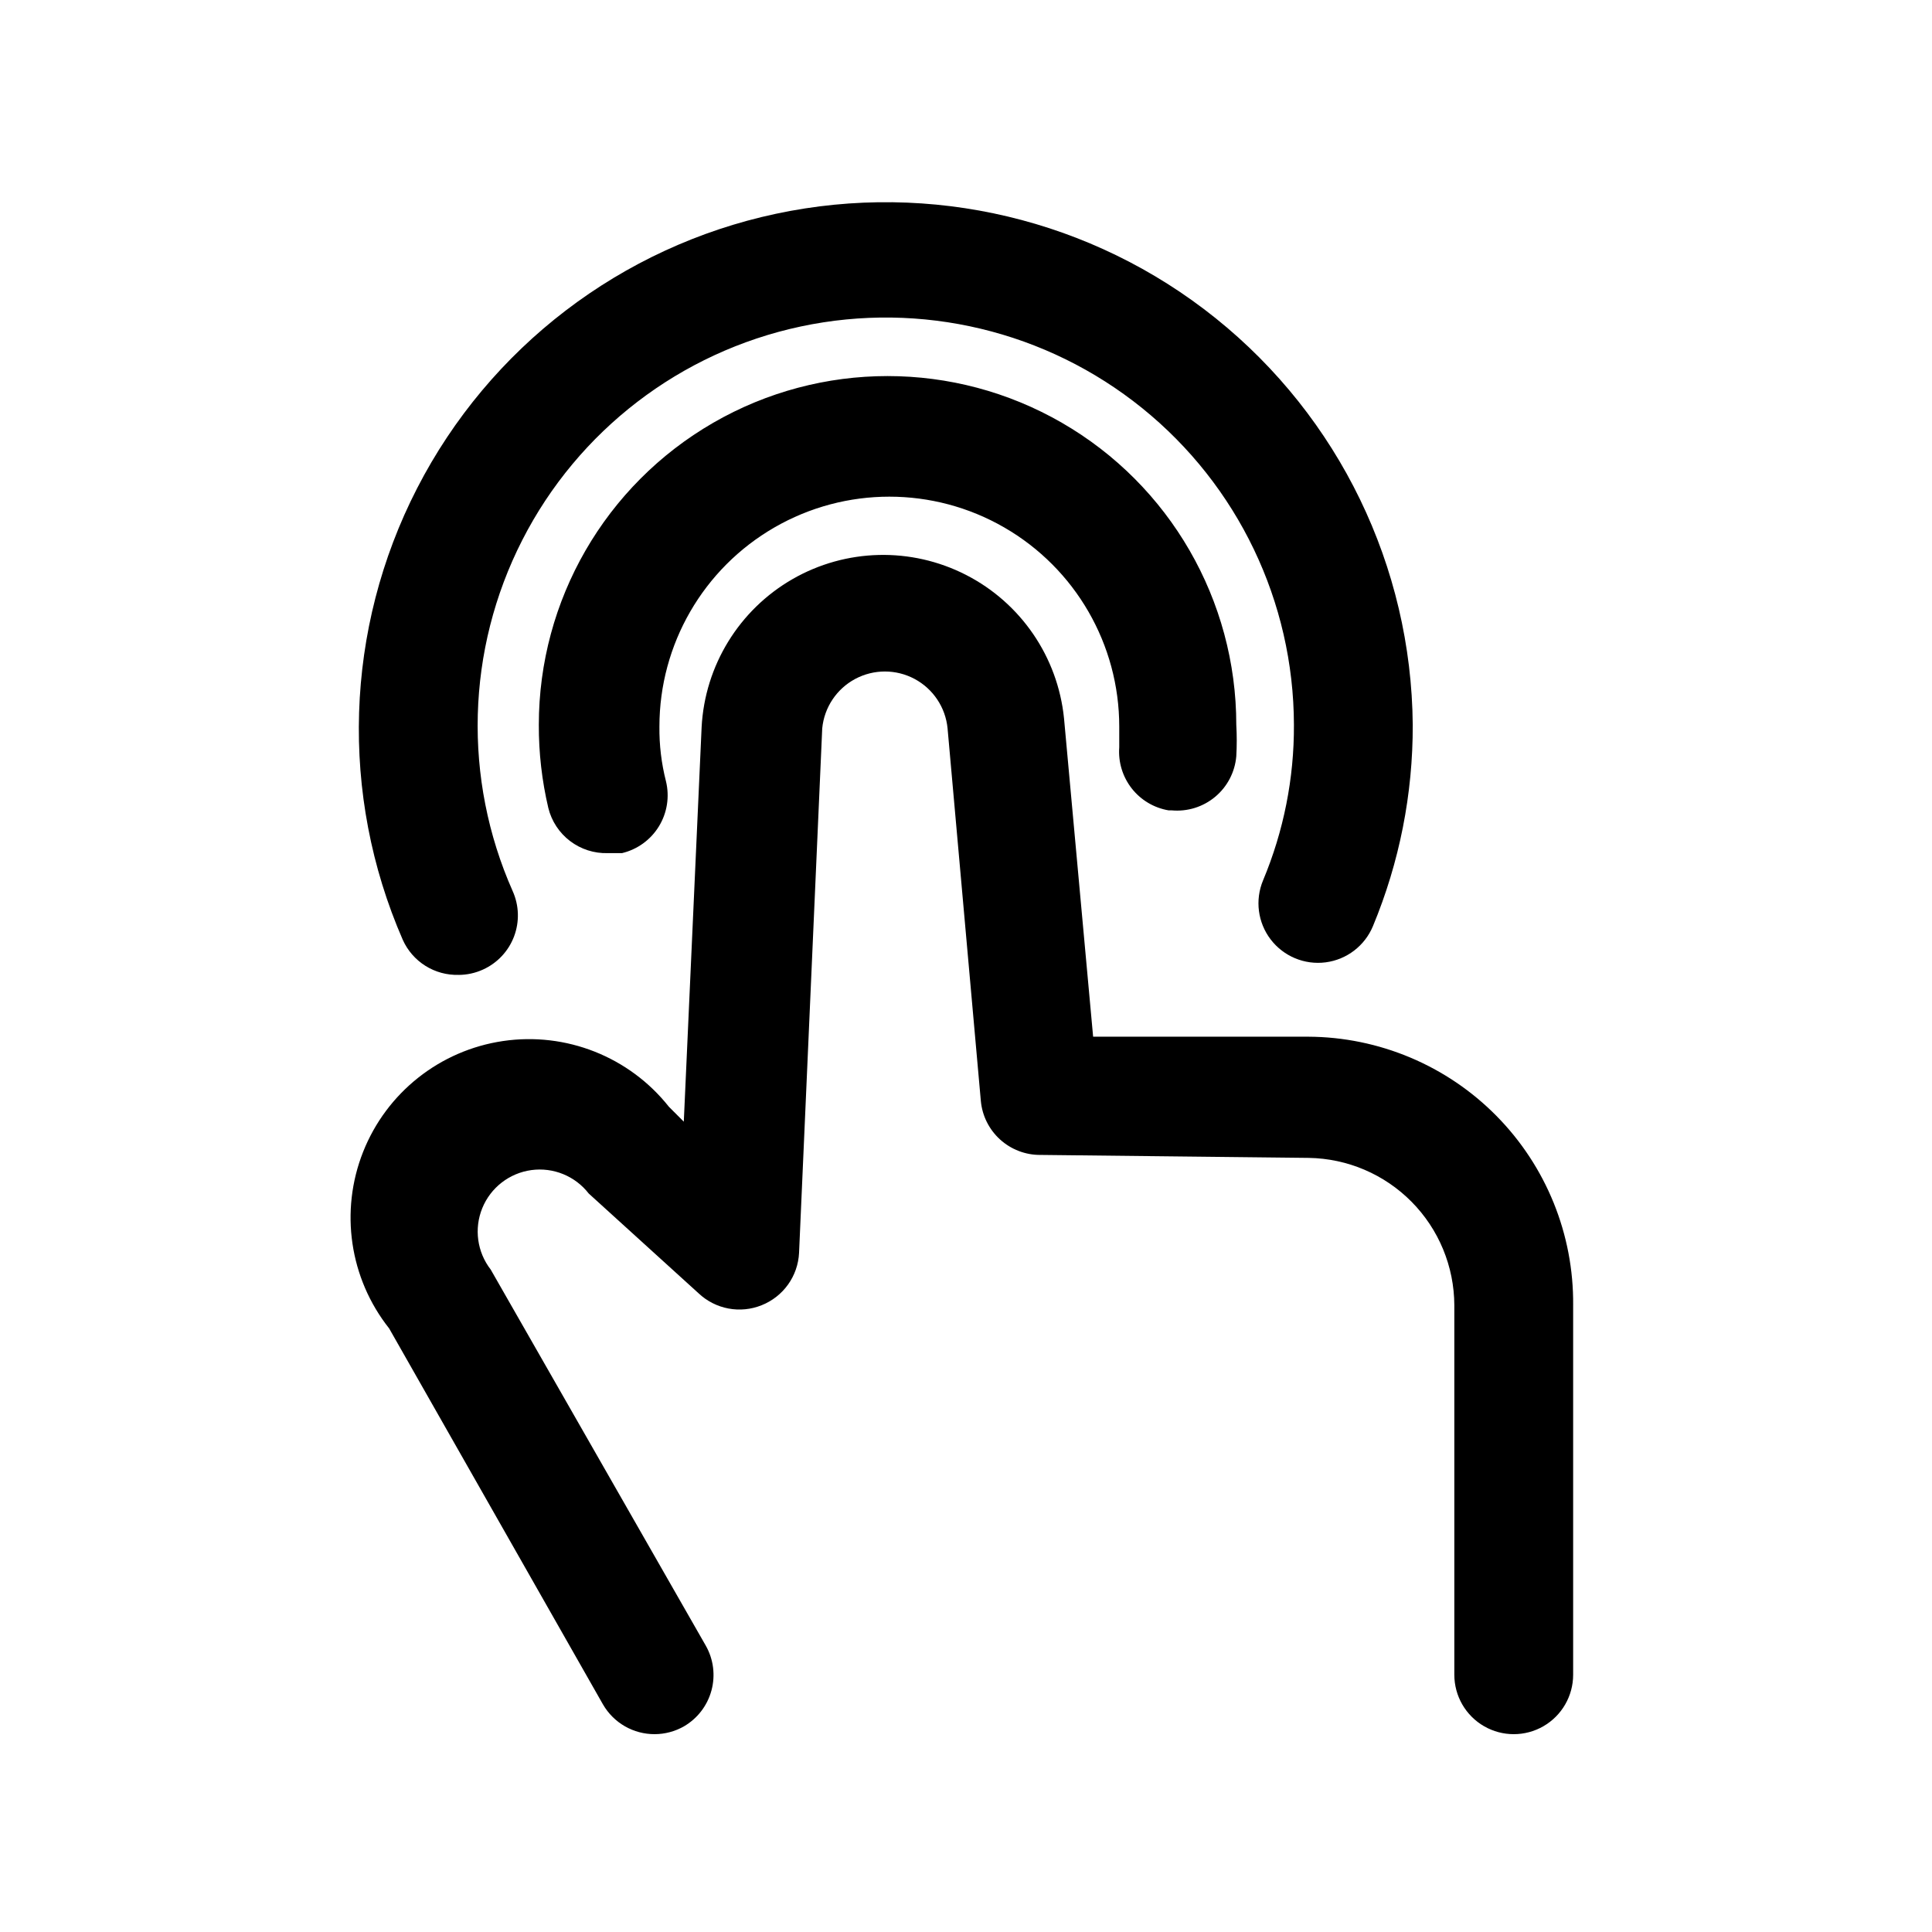
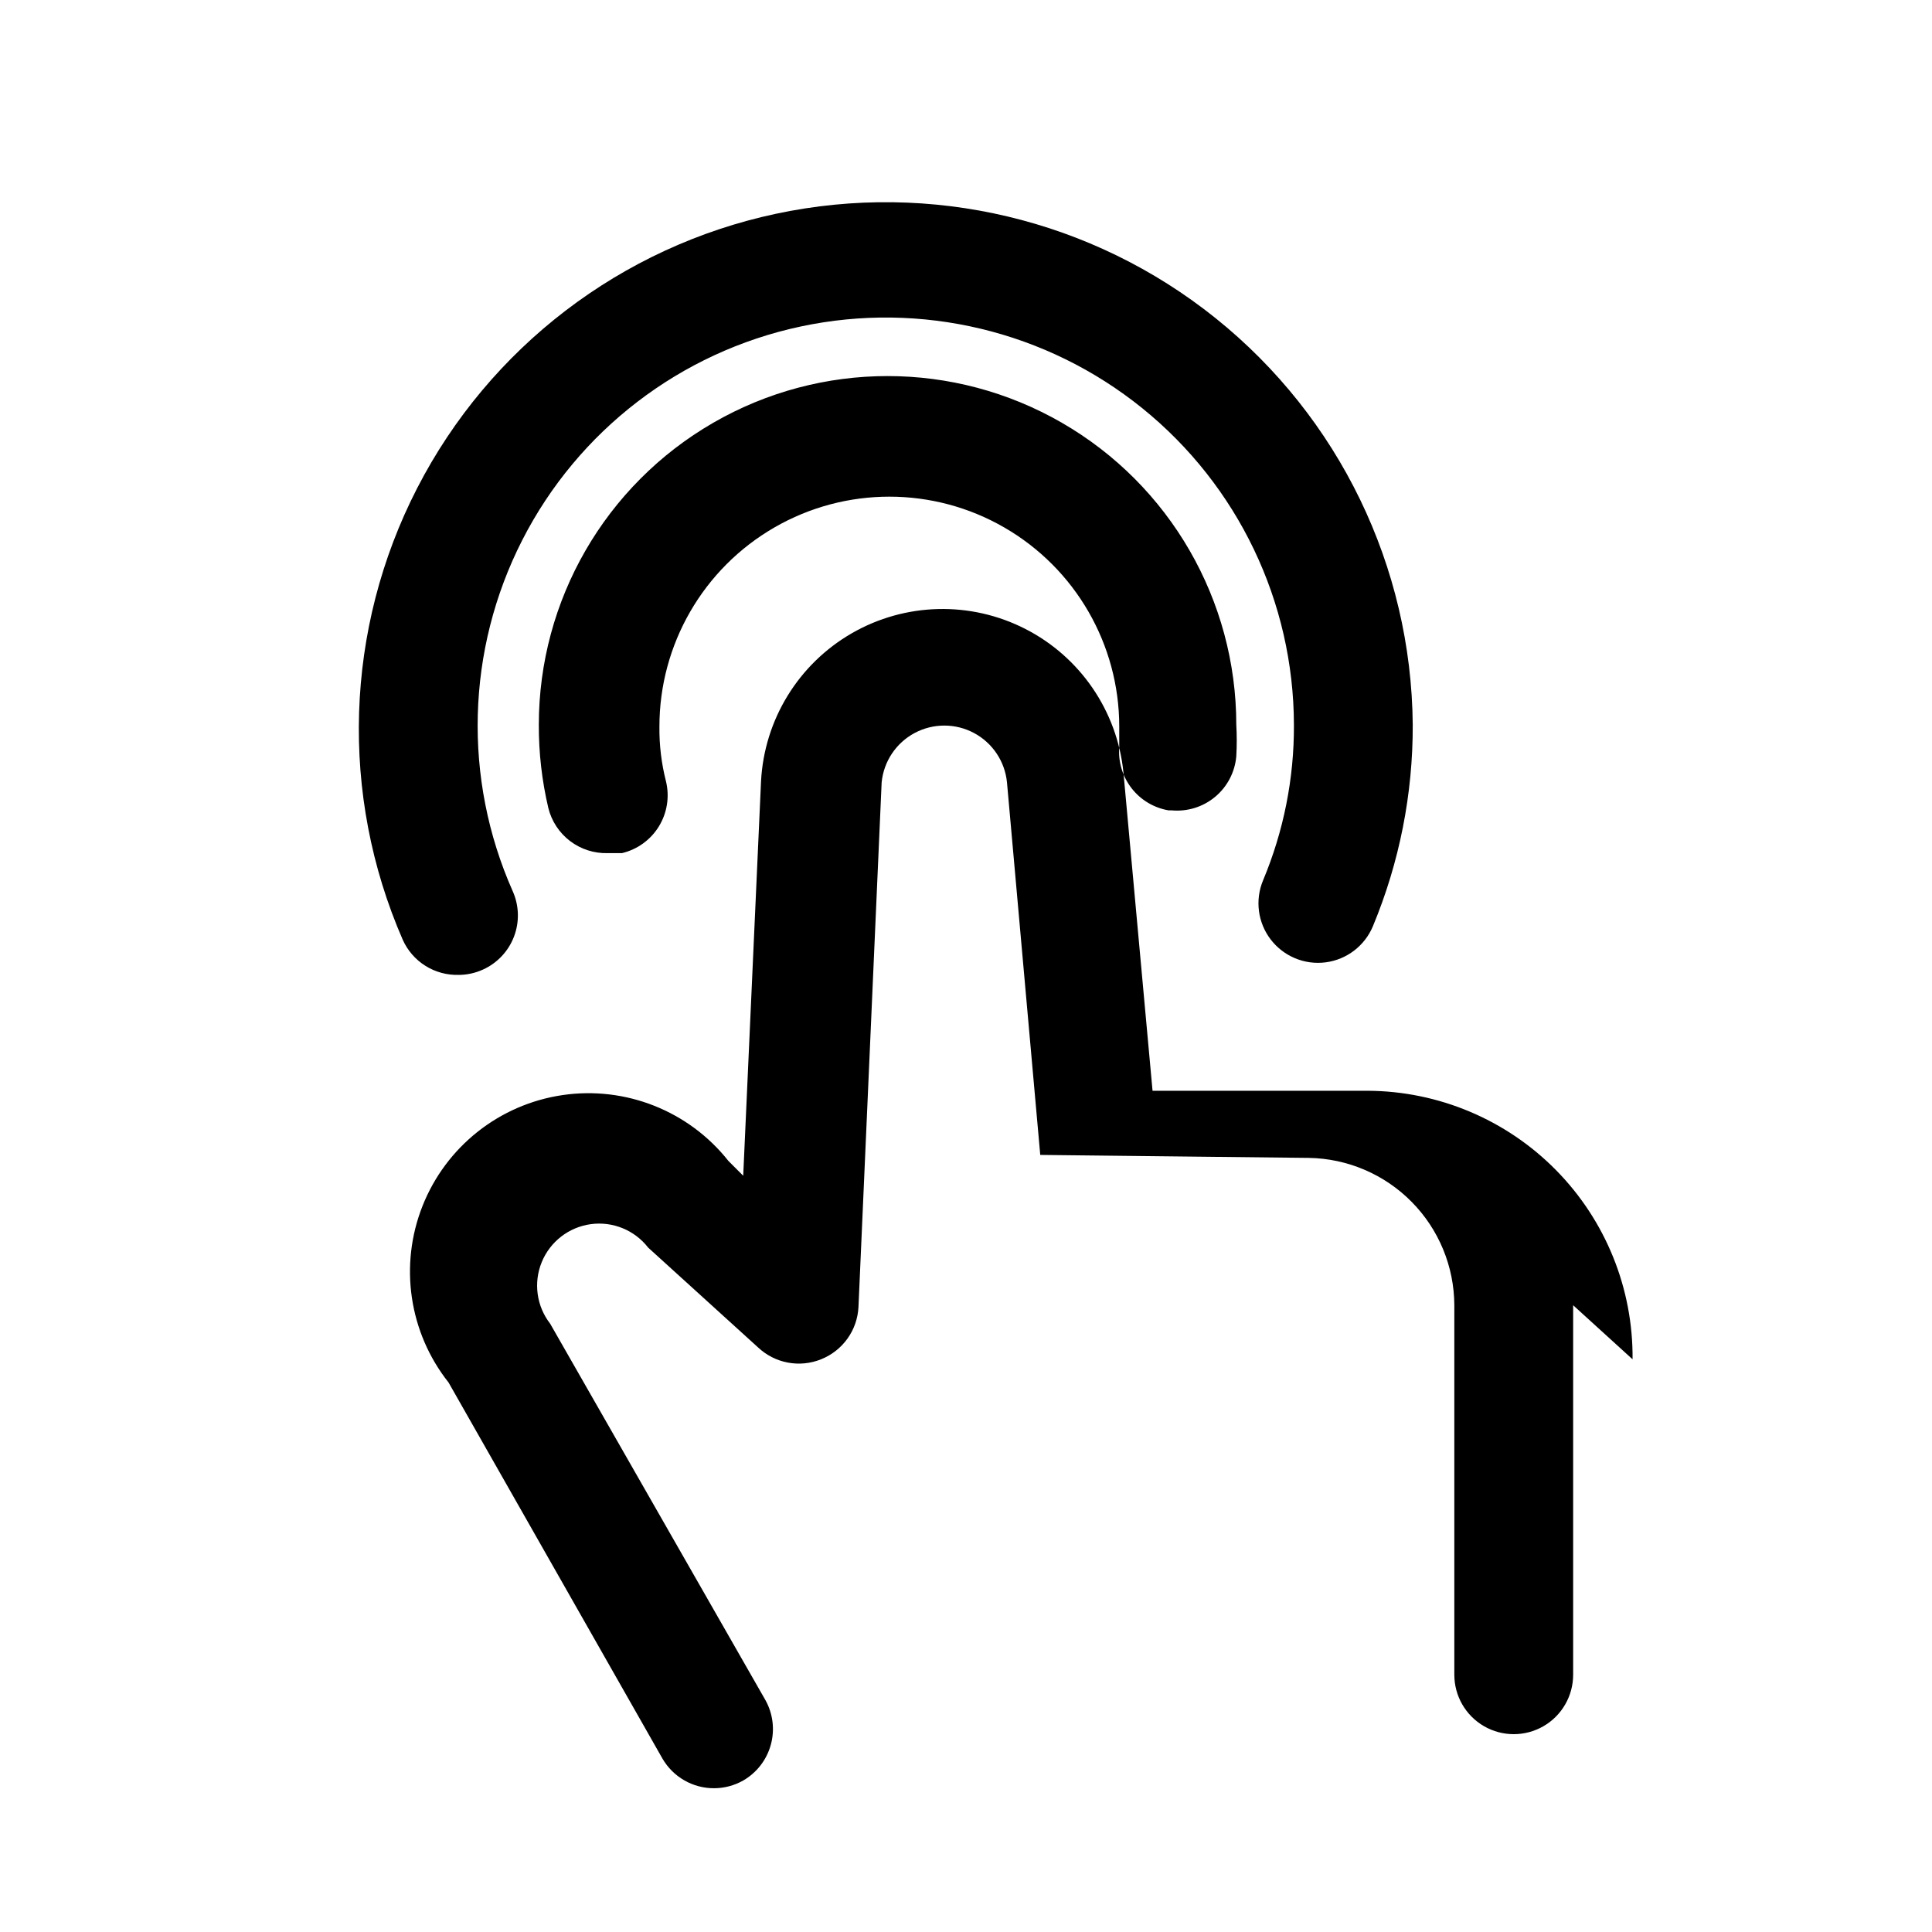
<svg xmlns="http://www.w3.org/2000/svg" fill="#000000" width="800px" height="800px" version="1.1" viewBox="144 144 512 512">
-   <path d="m560.9 489.9v97.93-0.004c0 5.625-3 10.824-7.871 13.637s-10.875 2.812-15.746 0-7.871-8.012-7.871-13.637v-97.926c-0.039-10.262-4.102-20.102-11.312-27.398-7.211-7.301-17-11.484-27.262-11.648l-71.164-0.789 0.004 0.004c-3.941 0.016-7.746-1.449-10.66-4.102-2.918-2.652-4.731-6.301-5.086-10.227l-8.816-98.715c-0.539-5.551-3.82-10.465-8.738-13.098-4.918-2.629-10.824-2.629-15.742 0-4.918 2.633-8.199 7.547-8.738 13.098l-6.141 139.02c-0.148 3.016-1.164 5.93-2.922 8.383-1.762 2.457-4.188 4.356-6.996 5.473-2.793 1.125-5.848 1.426-8.805 0.867-2.961-0.559-5.695-1.953-7.887-4.016l-29.125-26.453c-3.598-4.641-9.402-7.008-15.219-6.211-5.82 0.801-10.773 4.641-12.992 10.078s-1.367 11.645 2.234 16.285l56.992 99.66c2.055 3.617 2.594 7.894 1.5 11.906-1.09 4.012-3.723 7.43-7.324 9.508-2.356 1.332-5.012 2.039-7.715 2.047-2.773 0.008-5.504-0.711-7.906-2.094-2.406-1.383-4.402-3.375-5.793-5.781l-56.676-99.656c-10.492-13.25-13.117-31.086-6.891-46.793 6.227-15.707 20.359-26.902 37.078-29.363 16.715-2.461 33.477 4.184 43.965 17.43l3.938 3.938 4.723-104.54v-0.004c0.855-16.309 9.918-31.07 24.066-39.223 14.152-8.148 31.469-8.574 46.004-1.129 14.535 7.441 24.312 21.742 25.969 37.992l7.715 84.387h56.992c18.762 0.082 36.719 7.637 49.895 20.992 13.18 13.355 20.492 31.41 20.324 50.172zm-295.36-87.539c2.231-0.008 4.43-0.492 6.457-1.418 3.793-1.715 6.754-4.867 8.227-8.762 1.477-3.898 1.348-8.219-0.355-12.02-13.215-29.797-12.289-63.969 2.527-93.008 14.812-29.039 41.938-49.844 73.82-56.633 31.883-6.789 65.129 1.164 90.488 21.648 25.359 20.48 40.129 51.312 40.199 83.91 0.07 14.16-2.715 28.188-8.188 41.25-2.164 5.203-1.391 11.164 2.031 15.641 3.426 4.477 8.977 6.789 14.562 6.062 5.59-0.727 10.367-4.379 12.531-9.582 7.027-16.914 10.613-35.059 10.551-53.371-0.352-41.938-19.527-81.496-52.234-107.75-32.707-26.25-75.477-36.414-116.5-27.68-41.02 8.734-75.941 35.441-95.113 72.738-19.176 37.301-20.57 81.238-3.805 119.68 1.273 2.836 3.359 5.234 5.992 6.887 2.633 1.652 5.699 2.488 8.805 2.402zm188.93-43.609c4.18 0.391 8.344-0.898 11.566-3.59 3.223-2.691 5.234-6.555 5.594-10.738 0.16-2.777 0.16-5.566 0-8.344 0-33.02-17.613-63.527-46.207-80.035-28.594-16.512-63.824-16.512-92.418 0-28.594 16.508-46.211 47.016-46.211 80.035-0.027 7.422 0.82 14.82 2.519 22.043 0.863 3.492 2.894 6.586 5.762 8.762 2.863 2.176 6.387 3.309 9.984 3.203h3.777c4.078-0.973 7.602-3.527 9.789-7.102 2.184-3.578 2.856-7.879 1.863-11.949-1.207-4.734-1.789-9.602-1.734-14.484 0-21.77 11.613-41.883 30.465-52.766 18.852-10.887 42.078-10.887 60.93 0 18.852 10.883 30.465 30.996 30.465 52.766v5.512-0.004c-0.289 3.91 0.891 7.789 3.305 10.875 2.418 3.086 5.898 5.16 9.766 5.816z" />
+   <path d="m560.9 489.9v97.93-0.004c0 5.625-3 10.824-7.871 13.637s-10.875 2.812-15.746 0-7.871-8.012-7.871-13.637v-97.926c-0.039-10.262-4.102-20.102-11.312-27.398-7.211-7.301-17-11.484-27.262-11.648l-71.164-0.789 0.004 0.004l-8.816-98.715c-0.539-5.551-3.82-10.465-8.738-13.098-4.918-2.629-10.824-2.629-15.742 0-4.918 2.633-8.199 7.547-8.738 13.098l-6.141 139.02c-0.148 3.016-1.164 5.93-2.922 8.383-1.762 2.457-4.188 4.356-6.996 5.473-2.793 1.125-5.848 1.426-8.805 0.867-2.961-0.559-5.695-1.953-7.887-4.016l-29.125-26.453c-3.598-4.641-9.402-7.008-15.219-6.211-5.82 0.801-10.773 4.641-12.992 10.078s-1.367 11.645 2.234 16.285l56.992 99.66c2.055 3.617 2.594 7.894 1.5 11.906-1.09 4.012-3.723 7.43-7.324 9.508-2.356 1.332-5.012 2.039-7.715 2.047-2.773 0.008-5.504-0.711-7.906-2.094-2.406-1.383-4.402-3.375-5.793-5.781l-56.676-99.656c-10.492-13.25-13.117-31.086-6.891-46.793 6.227-15.707 20.359-26.902 37.078-29.363 16.715-2.461 33.477 4.184 43.965 17.43l3.938 3.938 4.723-104.54v-0.004c0.855-16.309 9.918-31.07 24.066-39.223 14.152-8.148 31.469-8.574 46.004-1.129 14.535 7.441 24.312 21.742 25.969 37.992l7.715 84.387h56.992c18.762 0.082 36.719 7.637 49.895 20.992 13.18 13.355 20.492 31.41 20.324 50.172zm-295.36-87.539c2.231-0.008 4.43-0.492 6.457-1.418 3.793-1.715 6.754-4.867 8.227-8.762 1.477-3.898 1.348-8.219-0.355-12.02-13.215-29.797-12.289-63.969 2.527-93.008 14.812-29.039 41.938-49.844 73.82-56.633 31.883-6.789 65.129 1.164 90.488 21.648 25.359 20.48 40.129 51.312 40.199 83.91 0.07 14.16-2.715 28.188-8.188 41.25-2.164 5.203-1.391 11.164 2.031 15.641 3.426 4.477 8.977 6.789 14.562 6.062 5.59-0.727 10.367-4.379 12.531-9.582 7.027-16.914 10.613-35.059 10.551-53.371-0.352-41.938-19.527-81.496-52.234-107.75-32.707-26.25-75.477-36.414-116.5-27.68-41.02 8.734-75.941 35.441-95.113 72.738-19.176 37.301-20.57 81.238-3.805 119.68 1.273 2.836 3.359 5.234 5.992 6.887 2.633 1.652 5.699 2.488 8.805 2.402zm188.93-43.609c4.18 0.391 8.344-0.898 11.566-3.59 3.223-2.691 5.234-6.555 5.594-10.738 0.16-2.777 0.16-5.566 0-8.344 0-33.02-17.613-63.527-46.207-80.035-28.594-16.512-63.824-16.512-92.418 0-28.594 16.508-46.211 47.016-46.211 80.035-0.027 7.422 0.82 14.82 2.519 22.043 0.863 3.492 2.894 6.586 5.762 8.762 2.863 2.176 6.387 3.309 9.984 3.203h3.777c4.078-0.973 7.602-3.527 9.789-7.102 2.184-3.578 2.856-7.879 1.863-11.949-1.207-4.734-1.789-9.602-1.734-14.484 0-21.77 11.613-41.883 30.465-52.766 18.852-10.887 42.078-10.887 60.93 0 18.852 10.883 30.465 30.996 30.465 52.766v5.512-0.004c-0.289 3.91 0.891 7.789 3.305 10.875 2.418 3.086 5.898 5.16 9.766 5.816z" />
</svg>